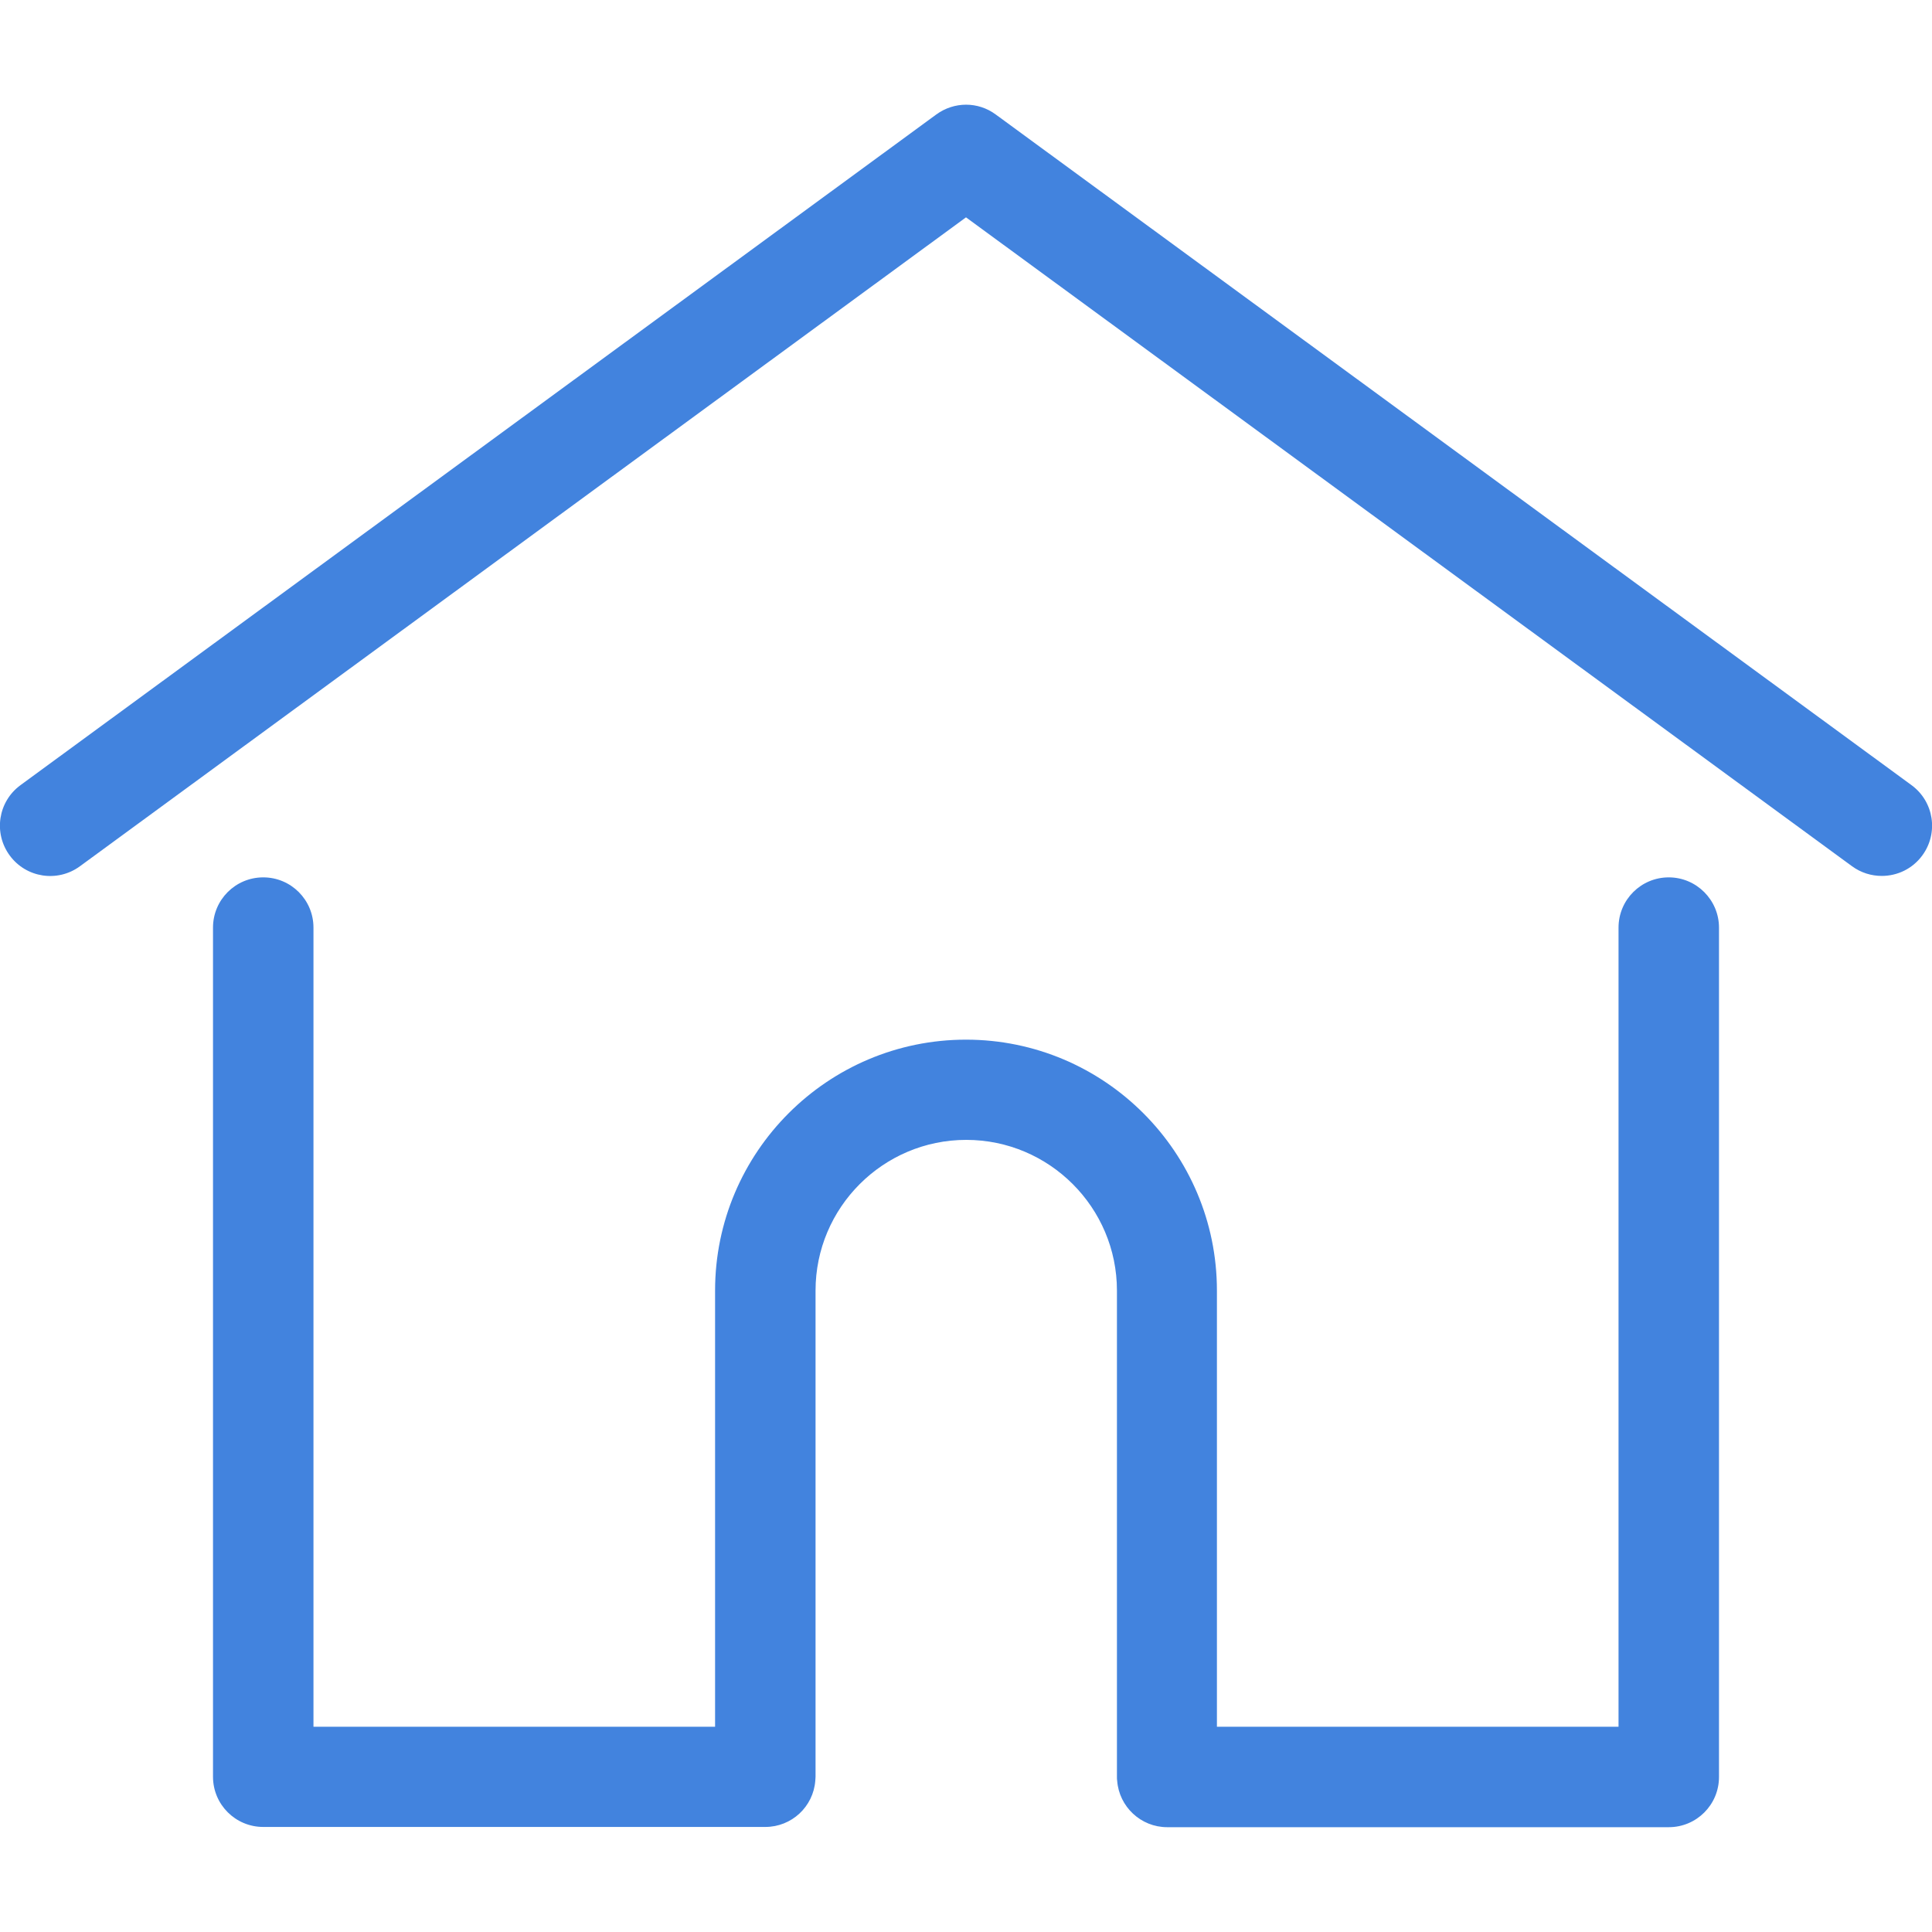
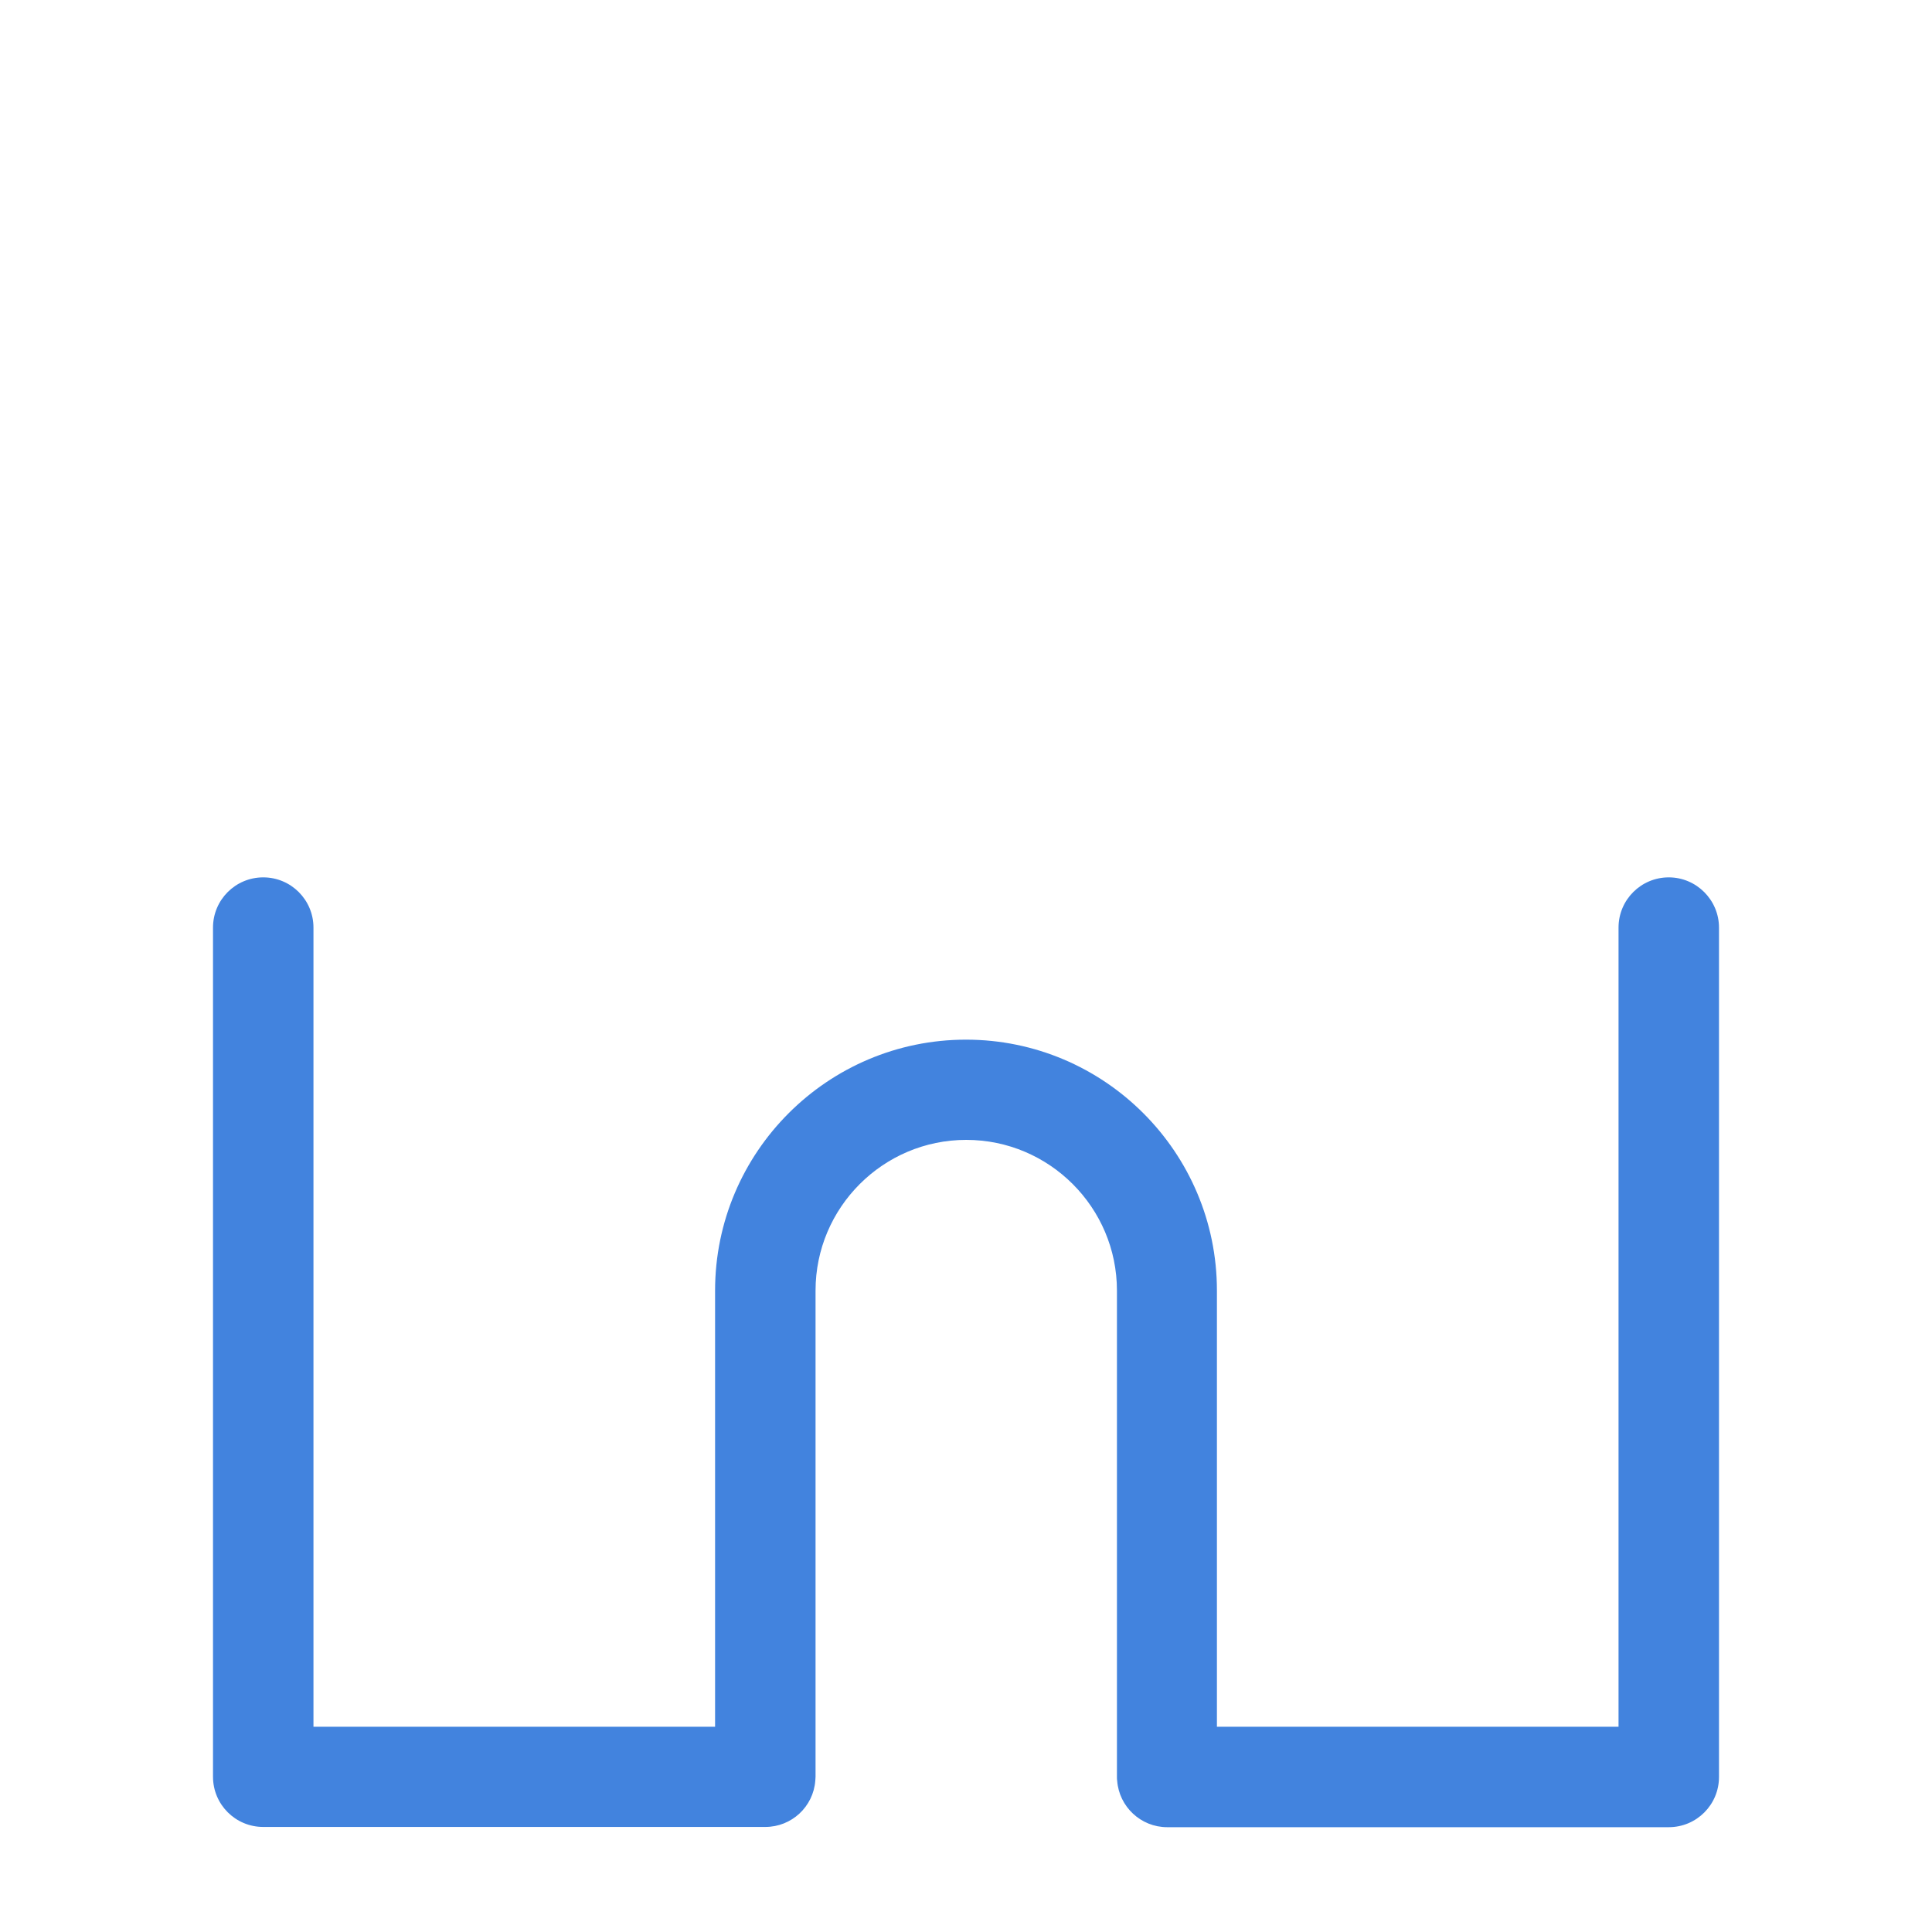
<svg xmlns="http://www.w3.org/2000/svg" version="1.1" id="Layer_1" x="0px" y="0px" viewBox="0 0 800 800" enable-background="new 0 0 800 800" xml:space="preserve">
  <g>
    <g>
-       <path fill="#4283DE" d="M791.5,325.1L412.3,47.4c-7.3-5.4-17.2-5.4-24.6,0L8.5,325.1c-9.3,6.8-11.3,19.8-4.5,29.1    s19.8,11.3,29.1,4.5L400,90l366.9,268.7c3.7,2.7,8,4,12.3,4c6.4,0,12.7-2.9,16.8-8.5C802.8,344.9,800.8,331.9,791.5,325.1z" />
-     </g>
+       </g>
  </g>
  <g>
    <g>
      <path fill="#4283DE" d="M691,363.3c-11.5,0-20.8,9.3-20.8,20.8V715H503.9V534.4c0-57.3-46.6-103.9-103.9-103.9    s-103.9,46.6-103.9,103.9V715H129.8V384.1c0-11.5-9.3-20.8-20.8-20.8s-20.8,9.3-20.8,20.8v351.6c0,11.5,9.3,20.8,20.8,20.8h207.9    c10.9,0,19.9-8.4,20.7-19.2c0-0.5,0.1-1,0.1-1.6V534.4c0-34.4,28-62.4,62.4-62.4s62.4,28,62.4,62.4v201.4c0,0.6,0,1.1,0.1,1.6    c0.8,10.7,9.8,19.2,20.7,19.2H691c11.5,0,20.8-9.3,20.8-20.8V384.1C711.8,372.7,702.5,363.3,691,363.3z" />
    </g>
  </g>
</svg>